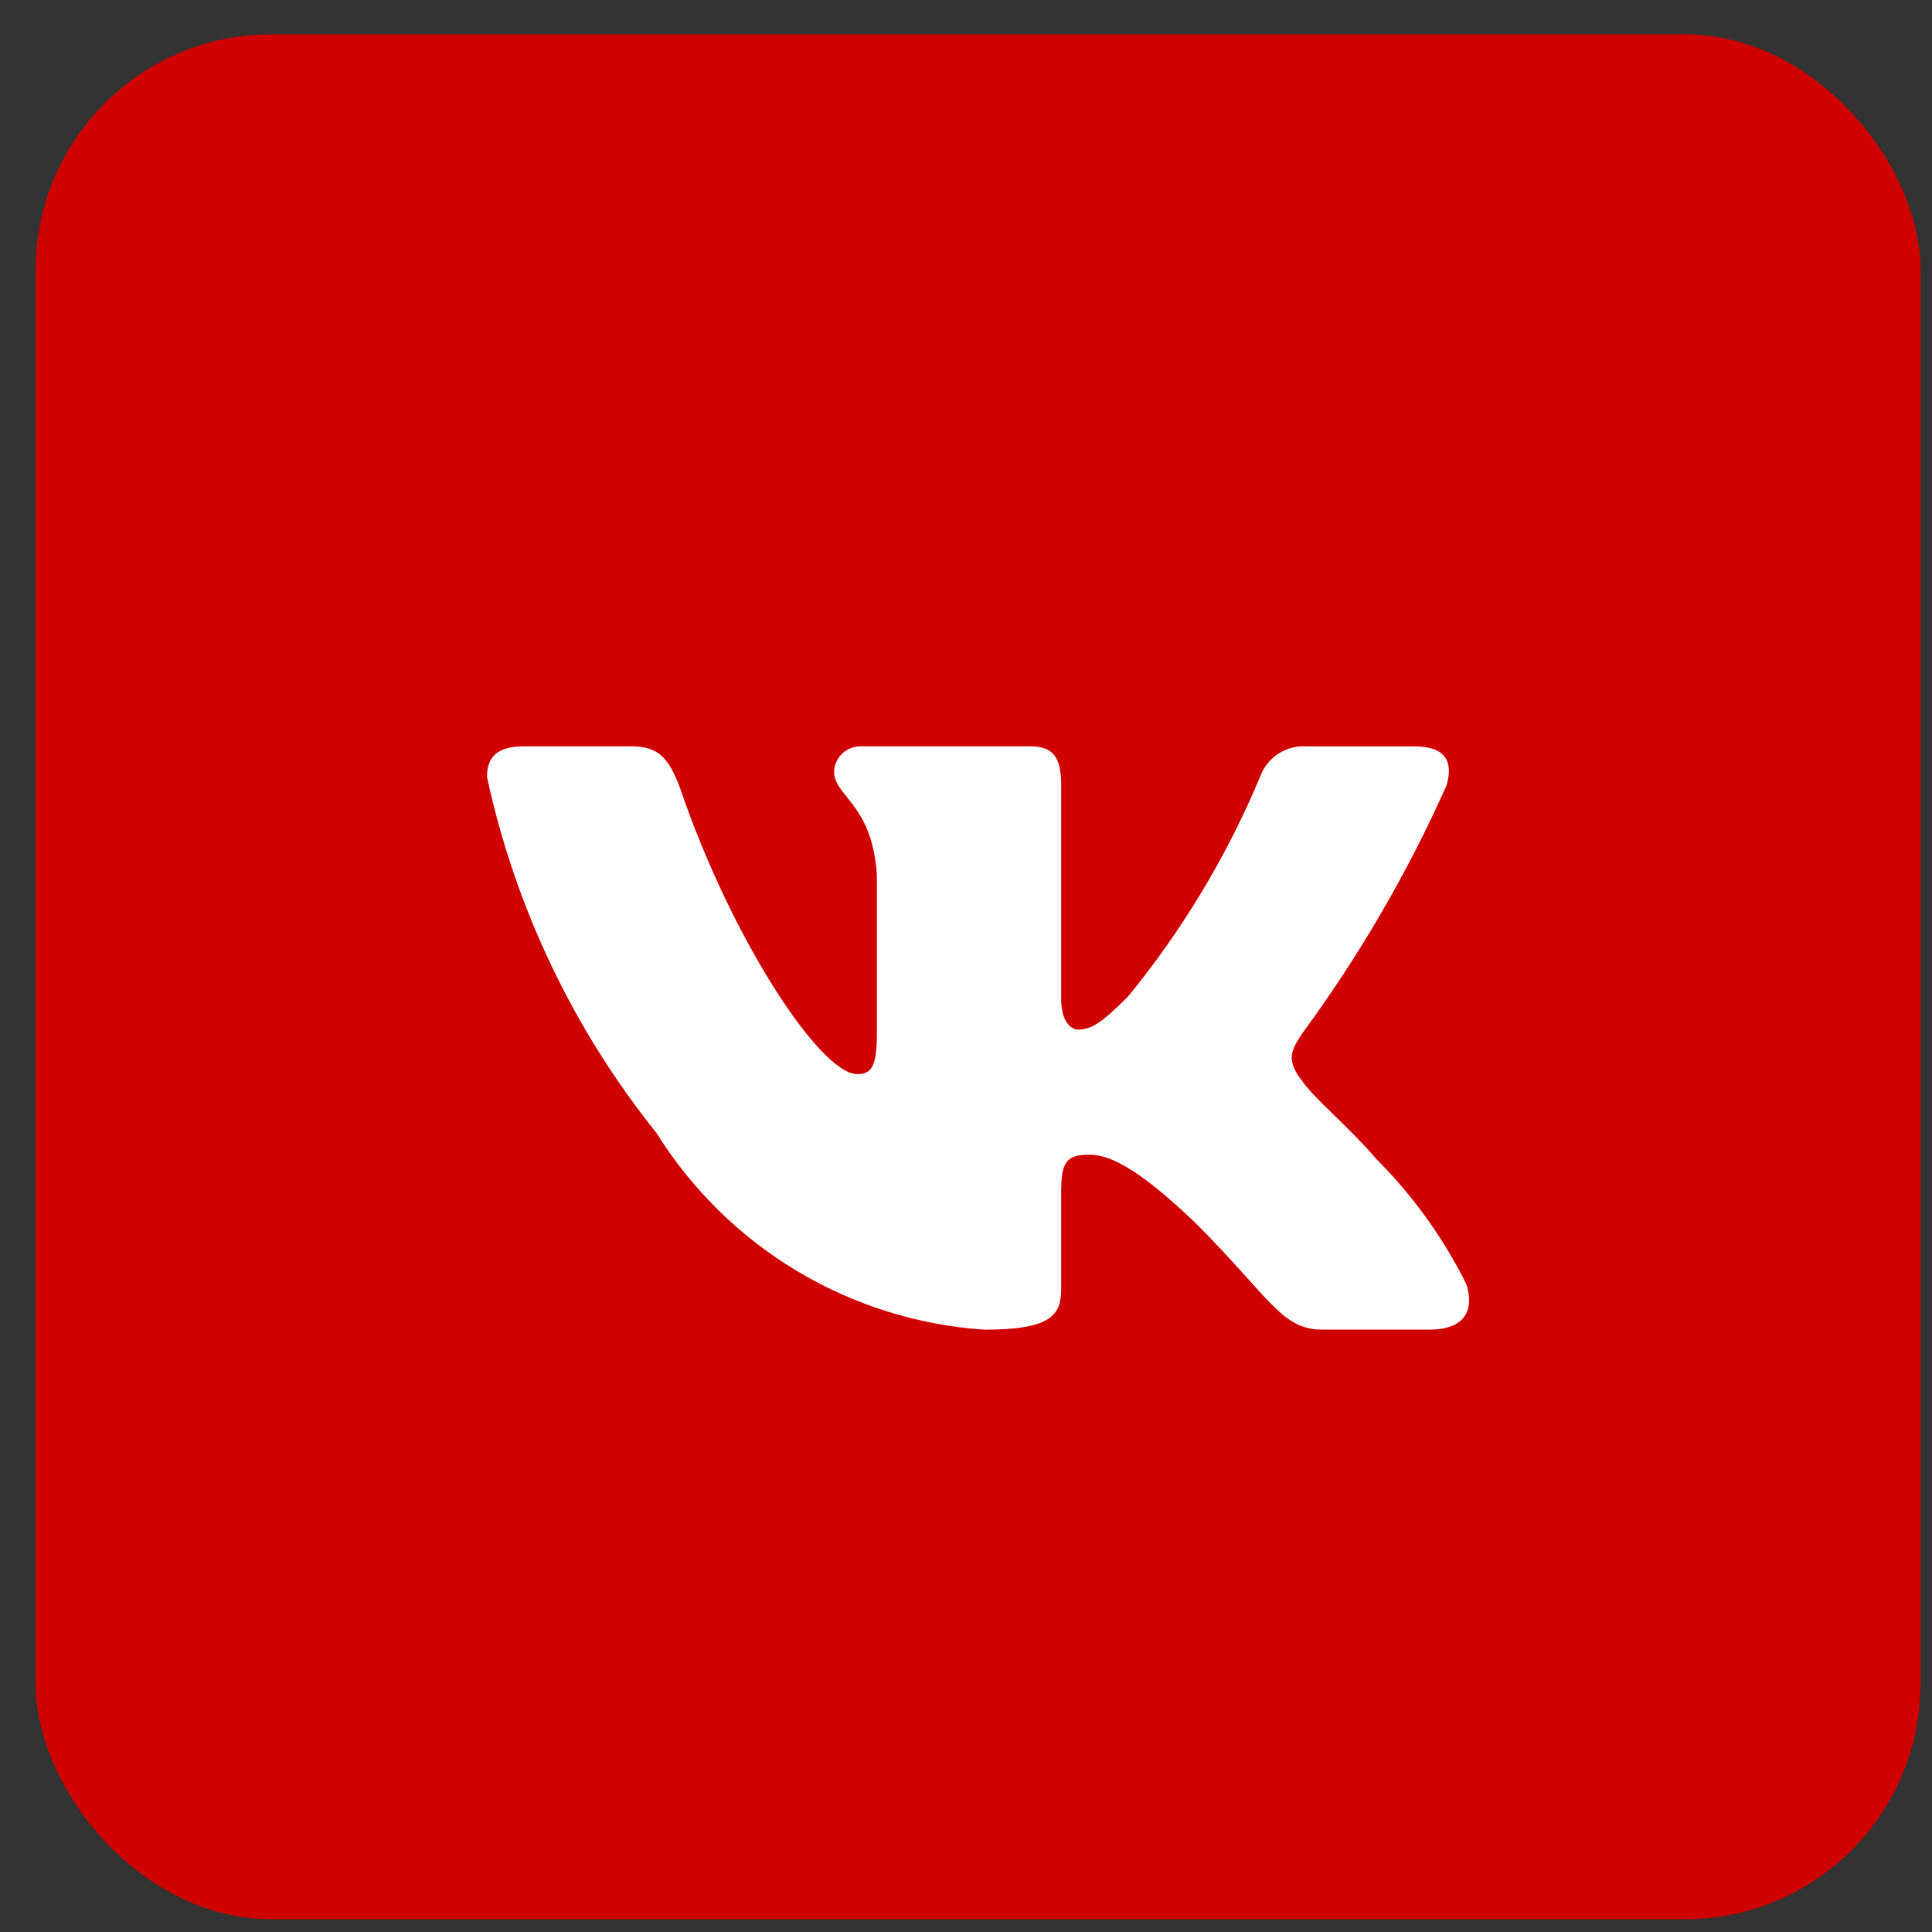
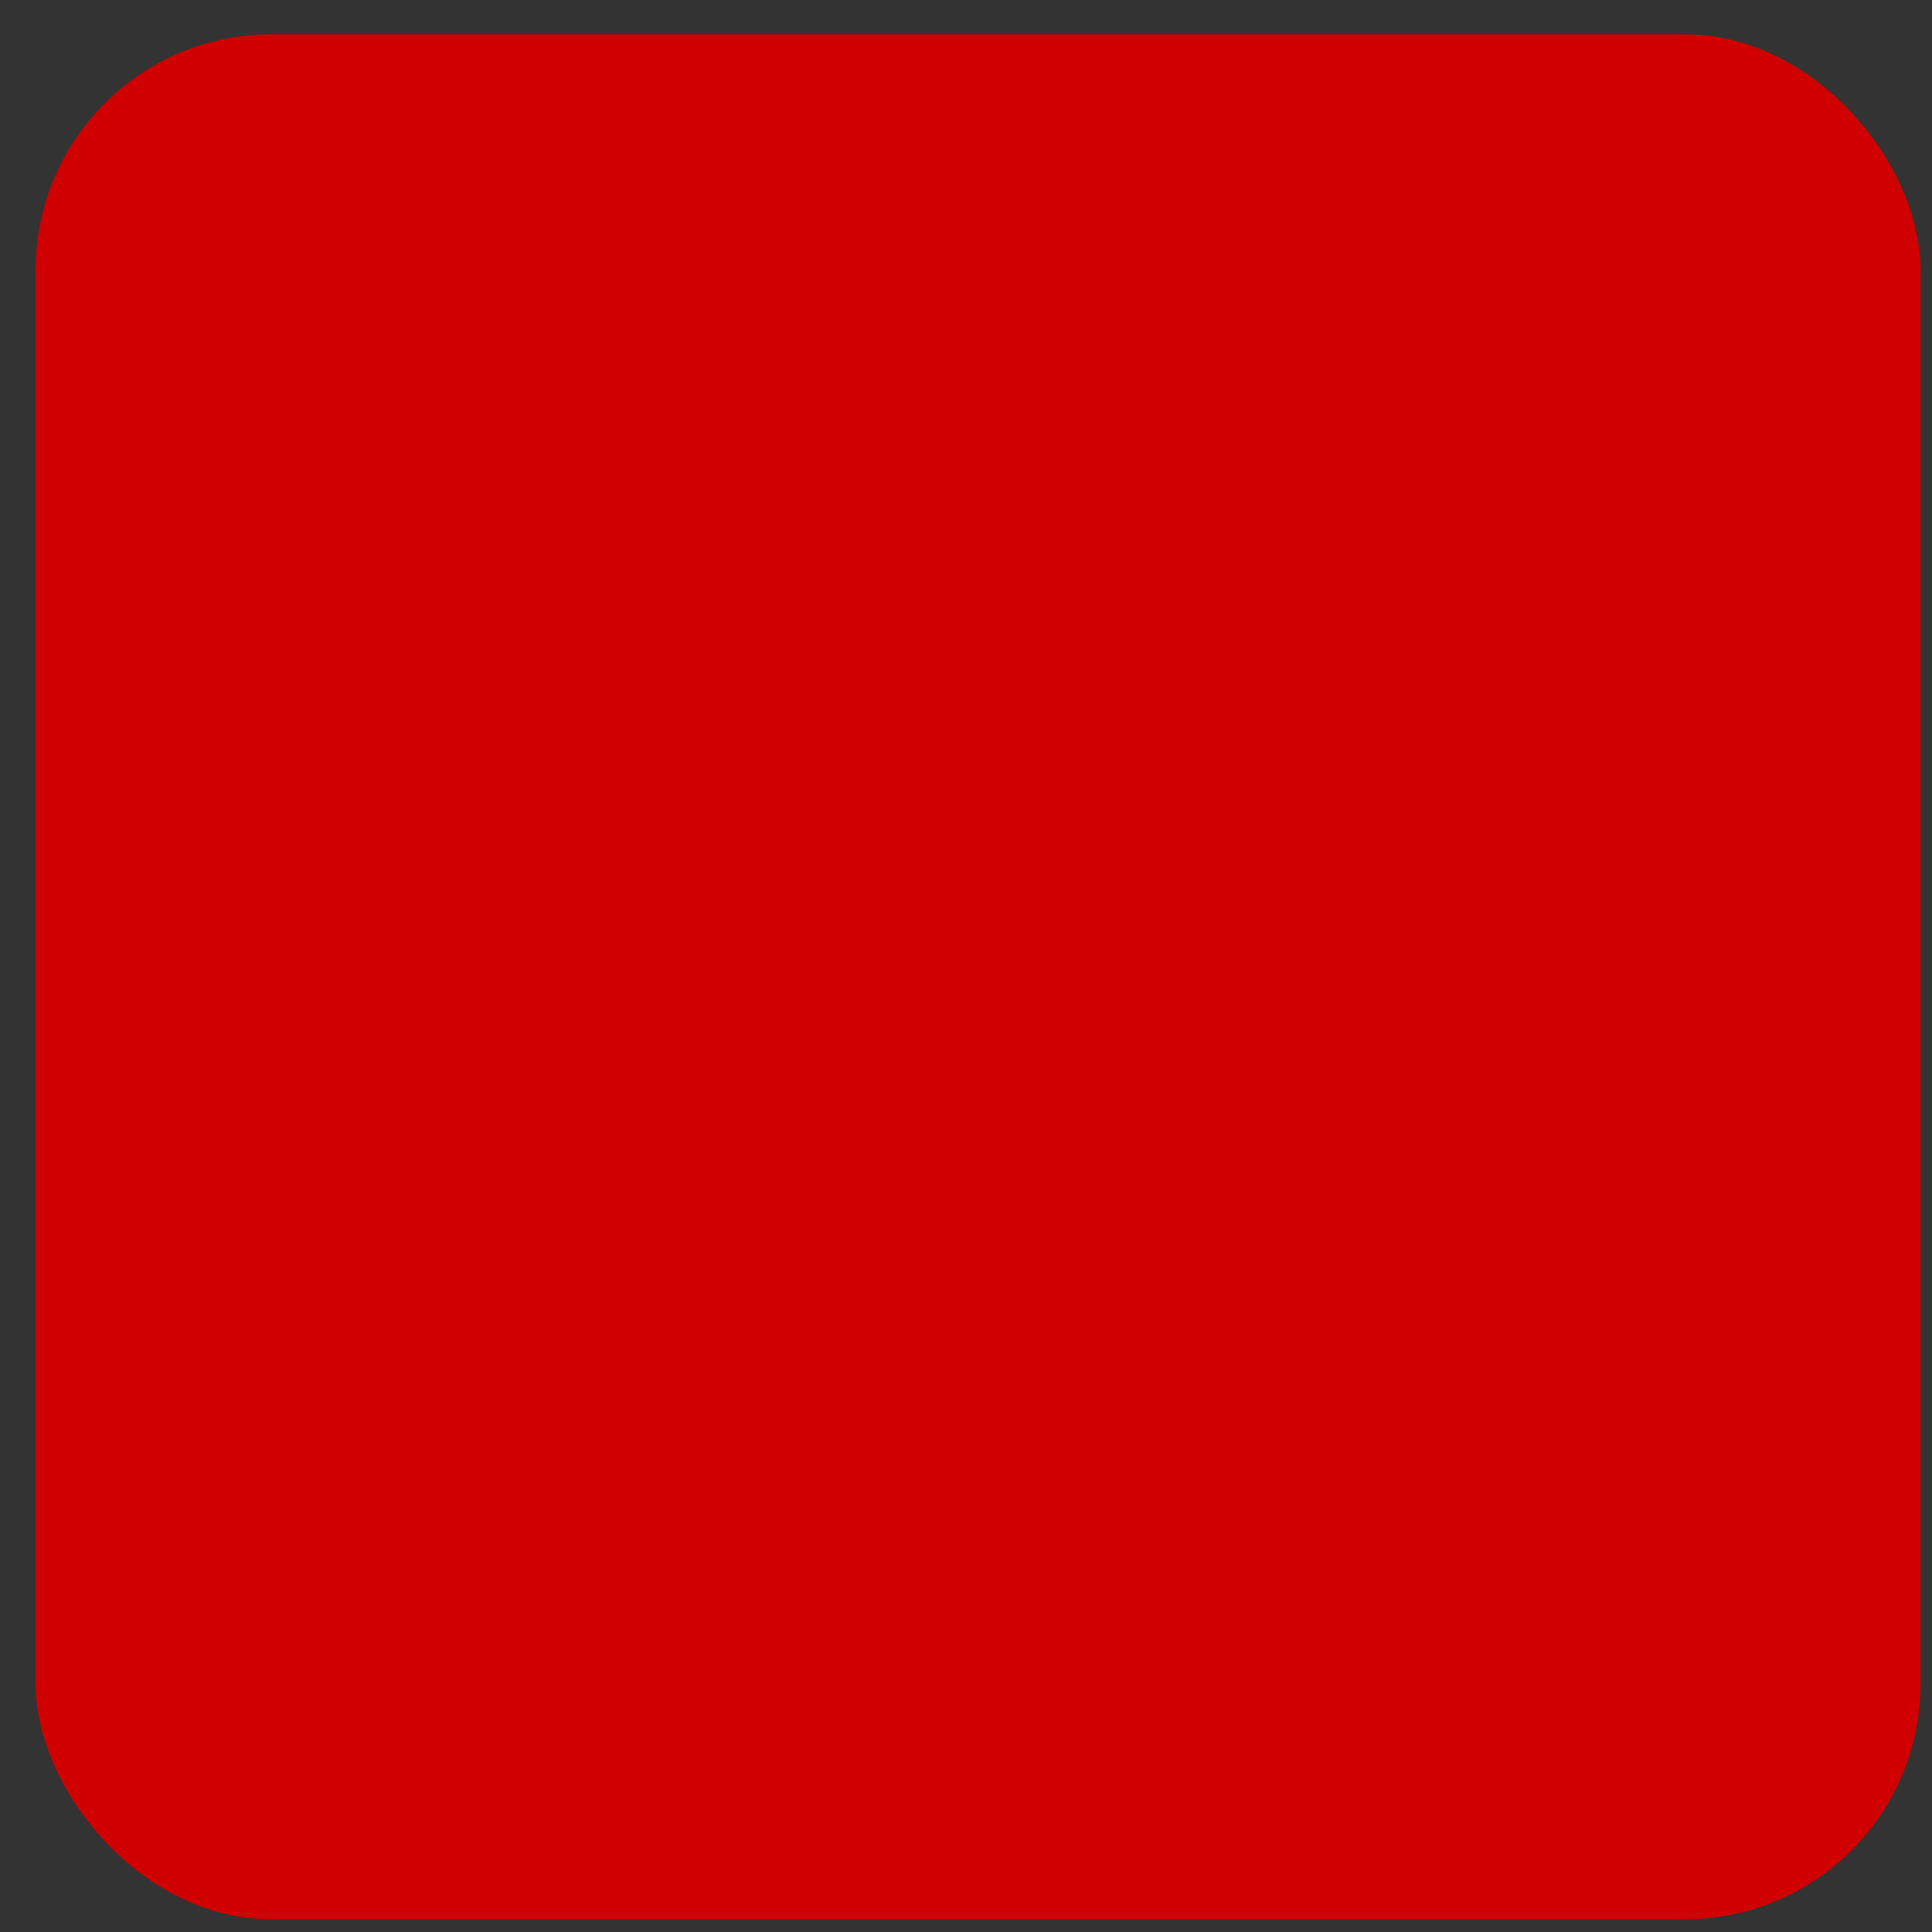
<svg xmlns="http://www.w3.org/2000/svg" width="41" height="41" viewBox="0 0 41 41" fill="none">
  <rect x="0" y="0" width="41" height="41" fill="#333333" stroke="none" />
  <rect x="0.756" y="0.729" width="40" height="40" rx="5" fill="#D10000" />
-   <path d="M30.339 28.217H28.057C27.194 28.217 26.934 27.518 25.387 25.97C24.035 24.667 23.464 24.505 23.122 24.505C22.649 24.505 22.52 24.635 22.52 25.286V27.338C22.52 27.893 22.34 28.218 20.89 28.218C19.484 28.123 18.12 27.696 16.91 26.971C15.701 26.246 14.682 25.244 13.935 24.048C12.165 21.842 10.932 19.254 10.335 16.49C10.335 16.148 10.465 15.838 11.117 15.838H13.397C13.983 15.838 14.194 16.099 14.424 16.702C15.531 19.96 17.42 22.794 18.187 22.794C18.481 22.794 18.609 22.664 18.609 21.931V18.575C18.512 17.044 17.699 16.915 17.699 16.361C17.71 16.214 17.777 16.078 17.886 15.98C17.995 15.883 18.138 15.832 18.284 15.838H21.868C22.358 15.838 22.52 16.082 22.52 16.668V21.198C22.52 21.687 22.73 21.849 22.878 21.849C23.172 21.849 23.398 21.687 23.937 21.149C25.092 19.739 26.036 18.169 26.739 16.489C26.811 16.287 26.947 16.114 27.126 15.996C27.306 15.879 27.519 15.823 27.732 15.839H30.013C30.697 15.839 30.842 16.181 30.697 16.669C29.868 18.527 28.841 20.291 27.635 21.931C27.389 22.306 27.291 22.501 27.635 22.941C27.861 23.283 28.662 23.951 29.198 24.586C29.98 25.366 30.629 26.268 31.12 27.256C31.316 27.892 30.99 28.217 30.339 28.217Z" fill="white" />
</svg>